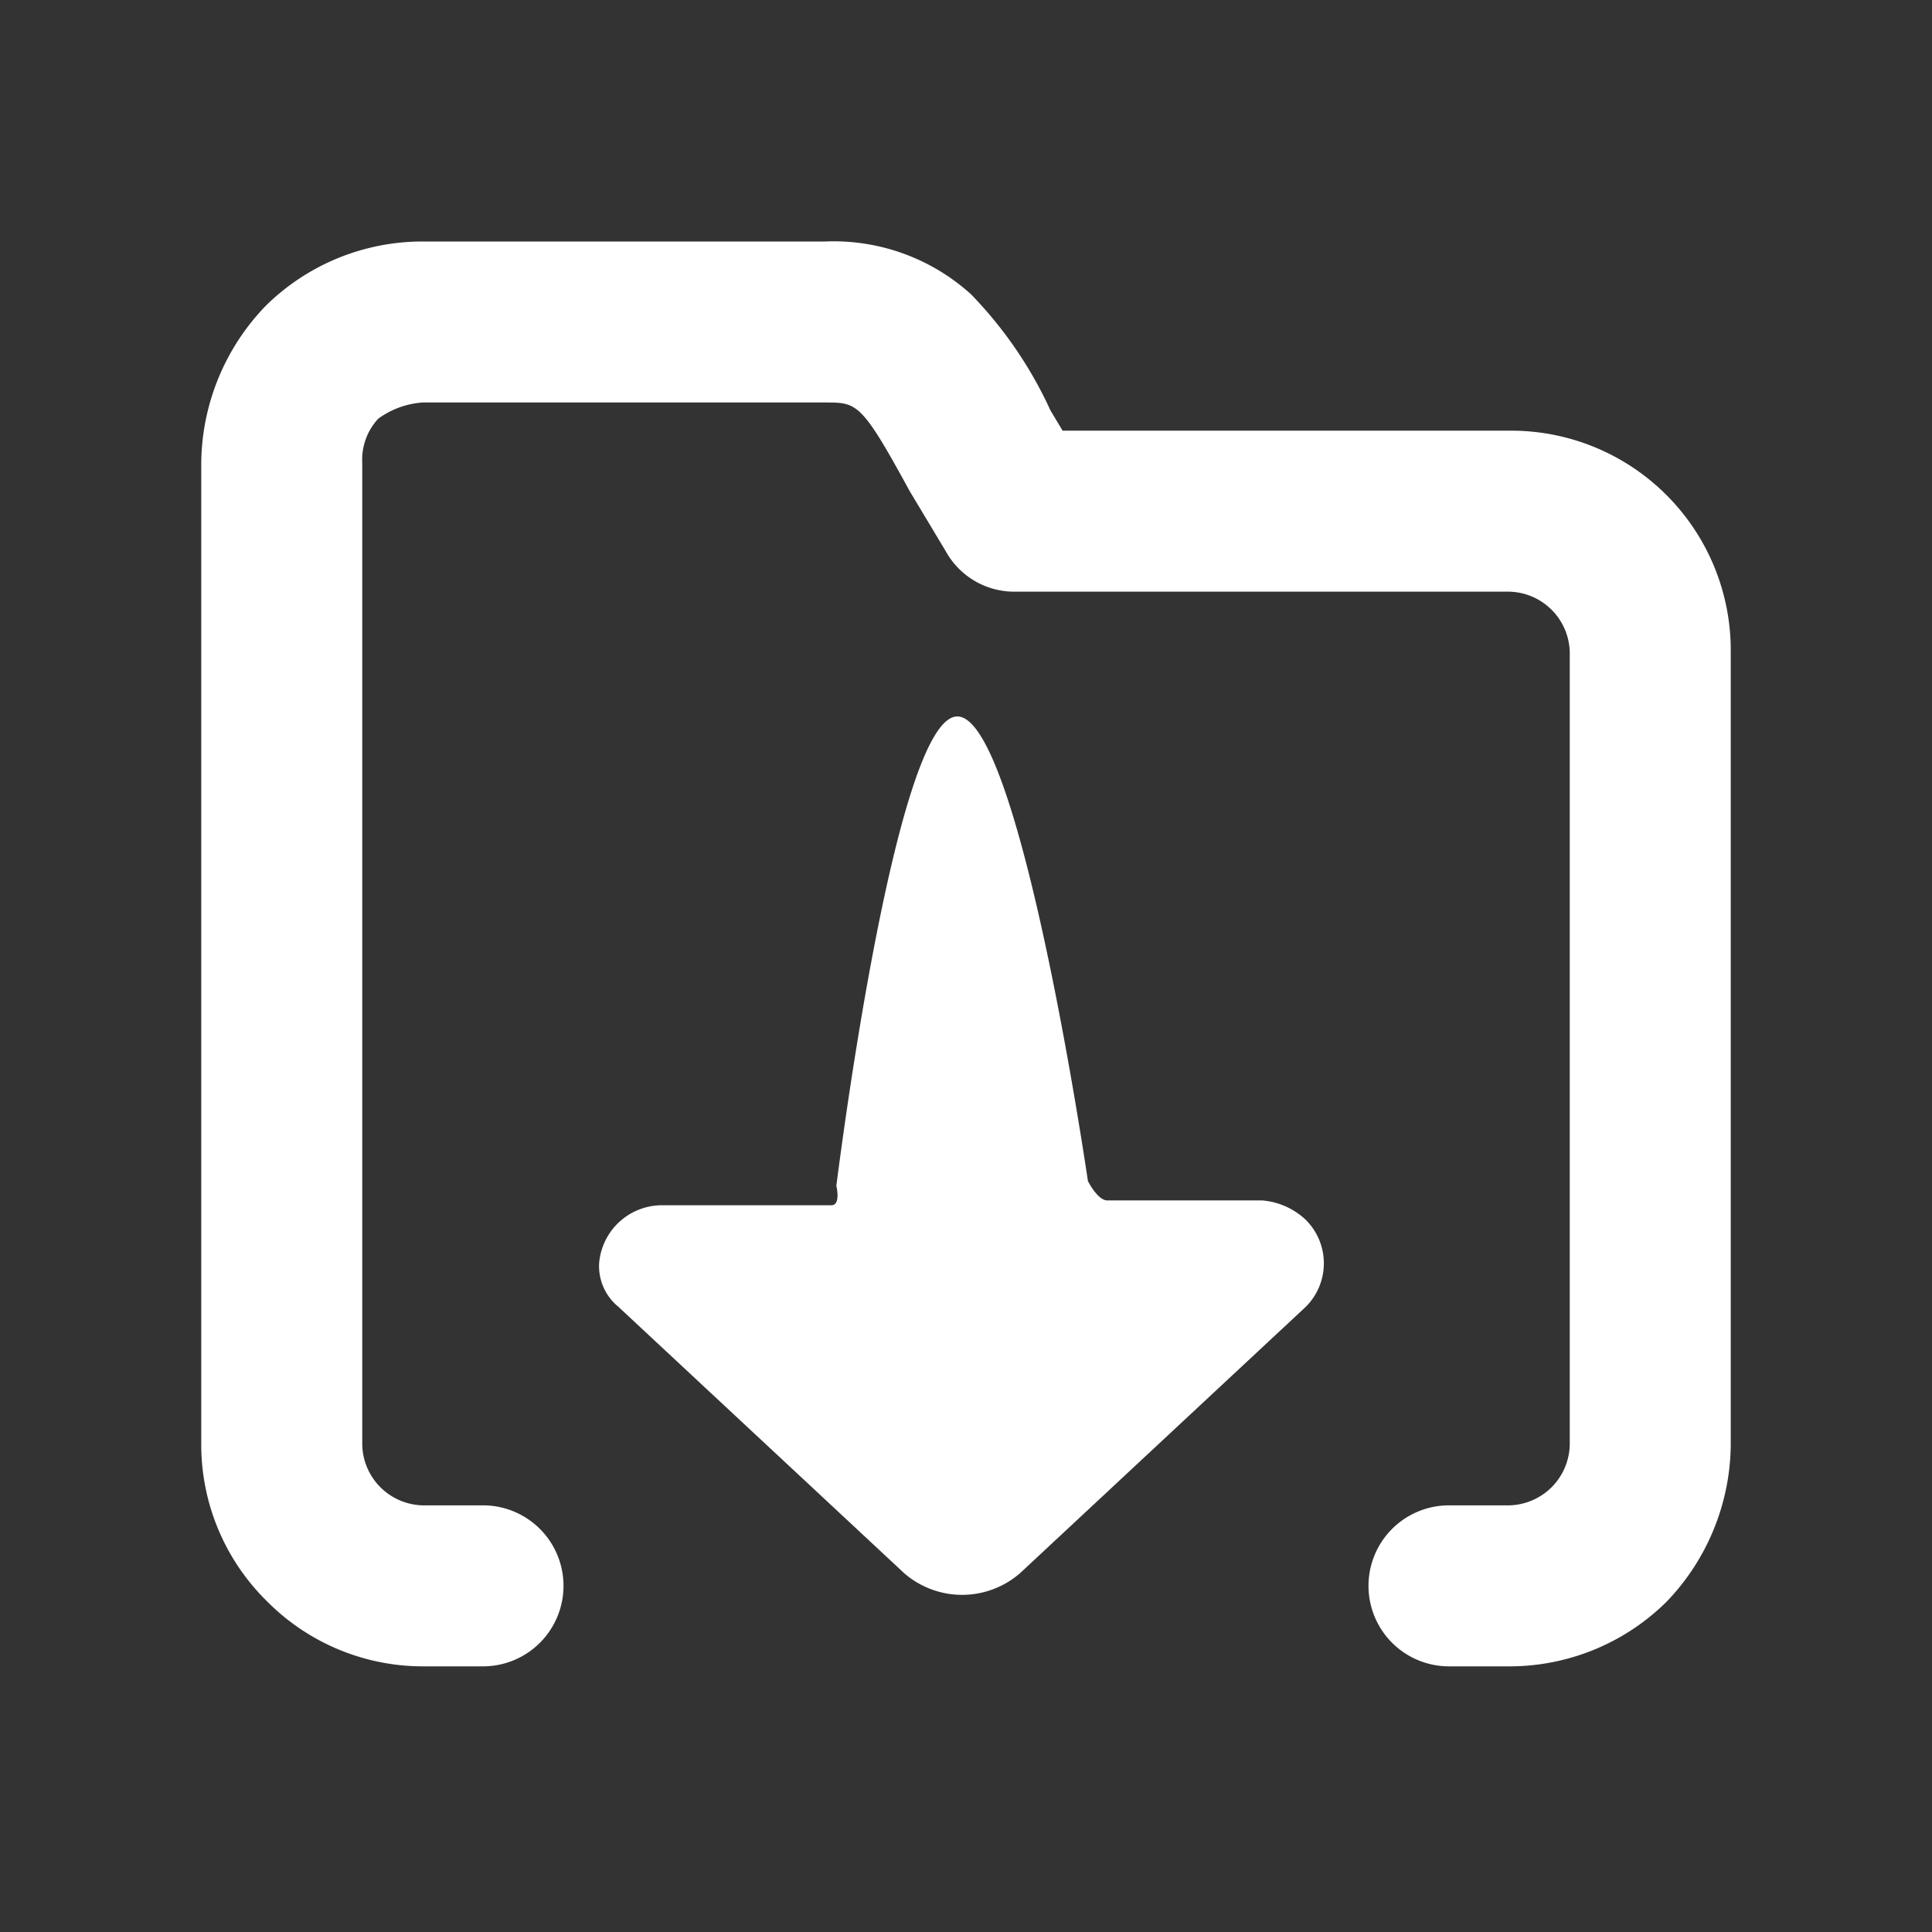
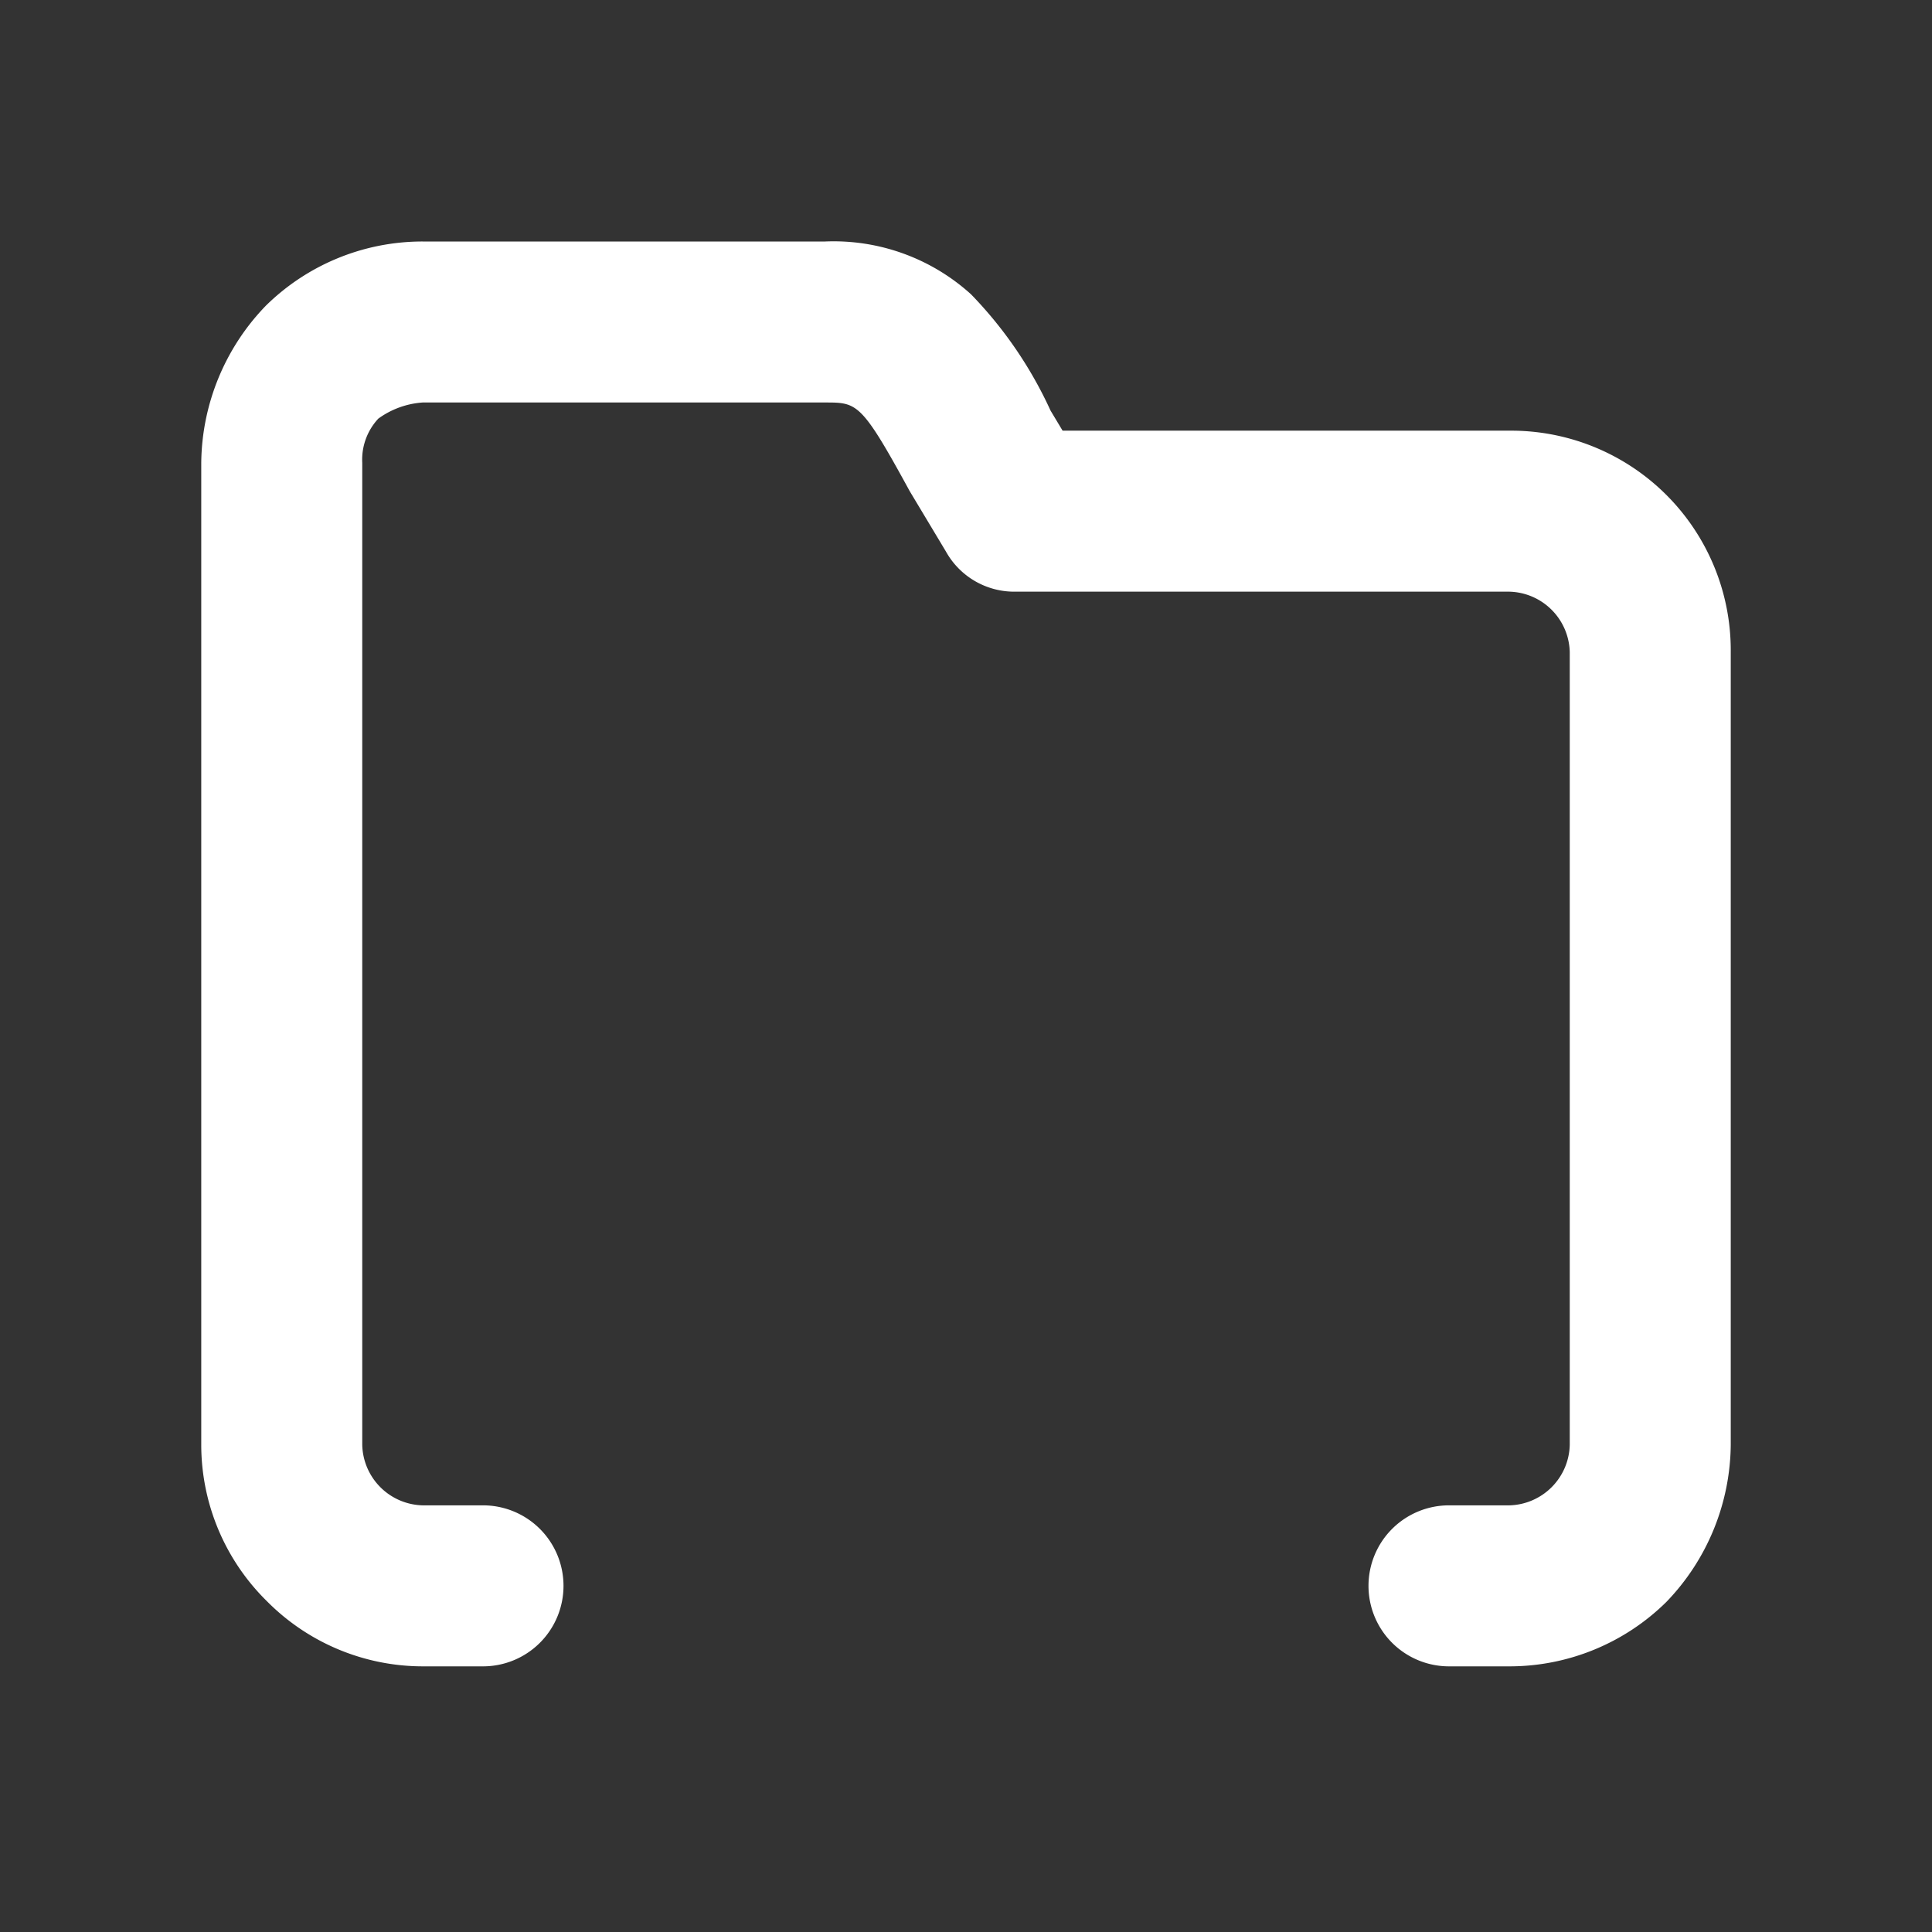
<svg xmlns="http://www.w3.org/2000/svg" t="1717571072164" class="icon" viewBox="0 0 1024 1024" version="1.1" p-id="7745" width="200" height="200">
  <rect x="0" y="0" width="1024" height="1024" fill="#333333" stroke="none" />
  <path d="M725.333 840.533a42.667 42.667 0 0 1 42.667-42.667h32a32.853 32.853 0 0 0 32-32V345.6a32.832 32.832 0 0 0-32-32H537.6a41.451 41.451 0 0 1-36.267-21.333l-19.2-32C456.533 213.333 454.4 213.333 437.333 213.333h-213.333a45.269 45.269 0 0 0-23.467 8.533 31.872 31.872 0 0 0-8.533 23.467v520.533a32.853 32.853 0 0 0 32 32H256a42.667 42.667 0 0 1 42.667 42.667 42.667 42.667 0 0 1-42.667 42.667h-32a116.352 116.352 0 0 1-82.667-34.667A116.309 116.309 0 0 1 106.667 765.867V245.333a121.451 121.451 0 0 1 34.133-83.2A118.315 118.315 0 0 1 224 128h213.333a108.395 108.395 0 0 1 77.333 27.989A219.243 219.243 0 0 1 556.8 217.6l6.4 10.667h238.933a116.416 116.416 0 0 1 115.2 117.333v420.267a121.408 121.408 0 0 1-34.133 83.2 118.336 118.336 0 0 1-83.2 34.133H768a42.667 42.667 0 0 1-42.667-42.667z" fill="#ffffff" p-id="7746" />
-   <path d="M440.661 638.805h-89.771a33.472 33.472 0 0 0-33.344 30.784 27.861 27.861 0 0 0 10.261 23.083l151.339 141.077a46.784 46.784 0 0 0 61.568 0l151.339-141.077a32.512 32.512 0 0 0 0-46.165 38.187 38.187 0 0 0-23.083-10.261H586.88c-5.12 0-10.261-10.261-10.261-10.261S540.715 379.733 507.413 379.733s-64.128 248.811-64.128 248.811 2.517 10.261-2.624 10.261z" fill="#ffffff" p-id="7747" />
</svg>